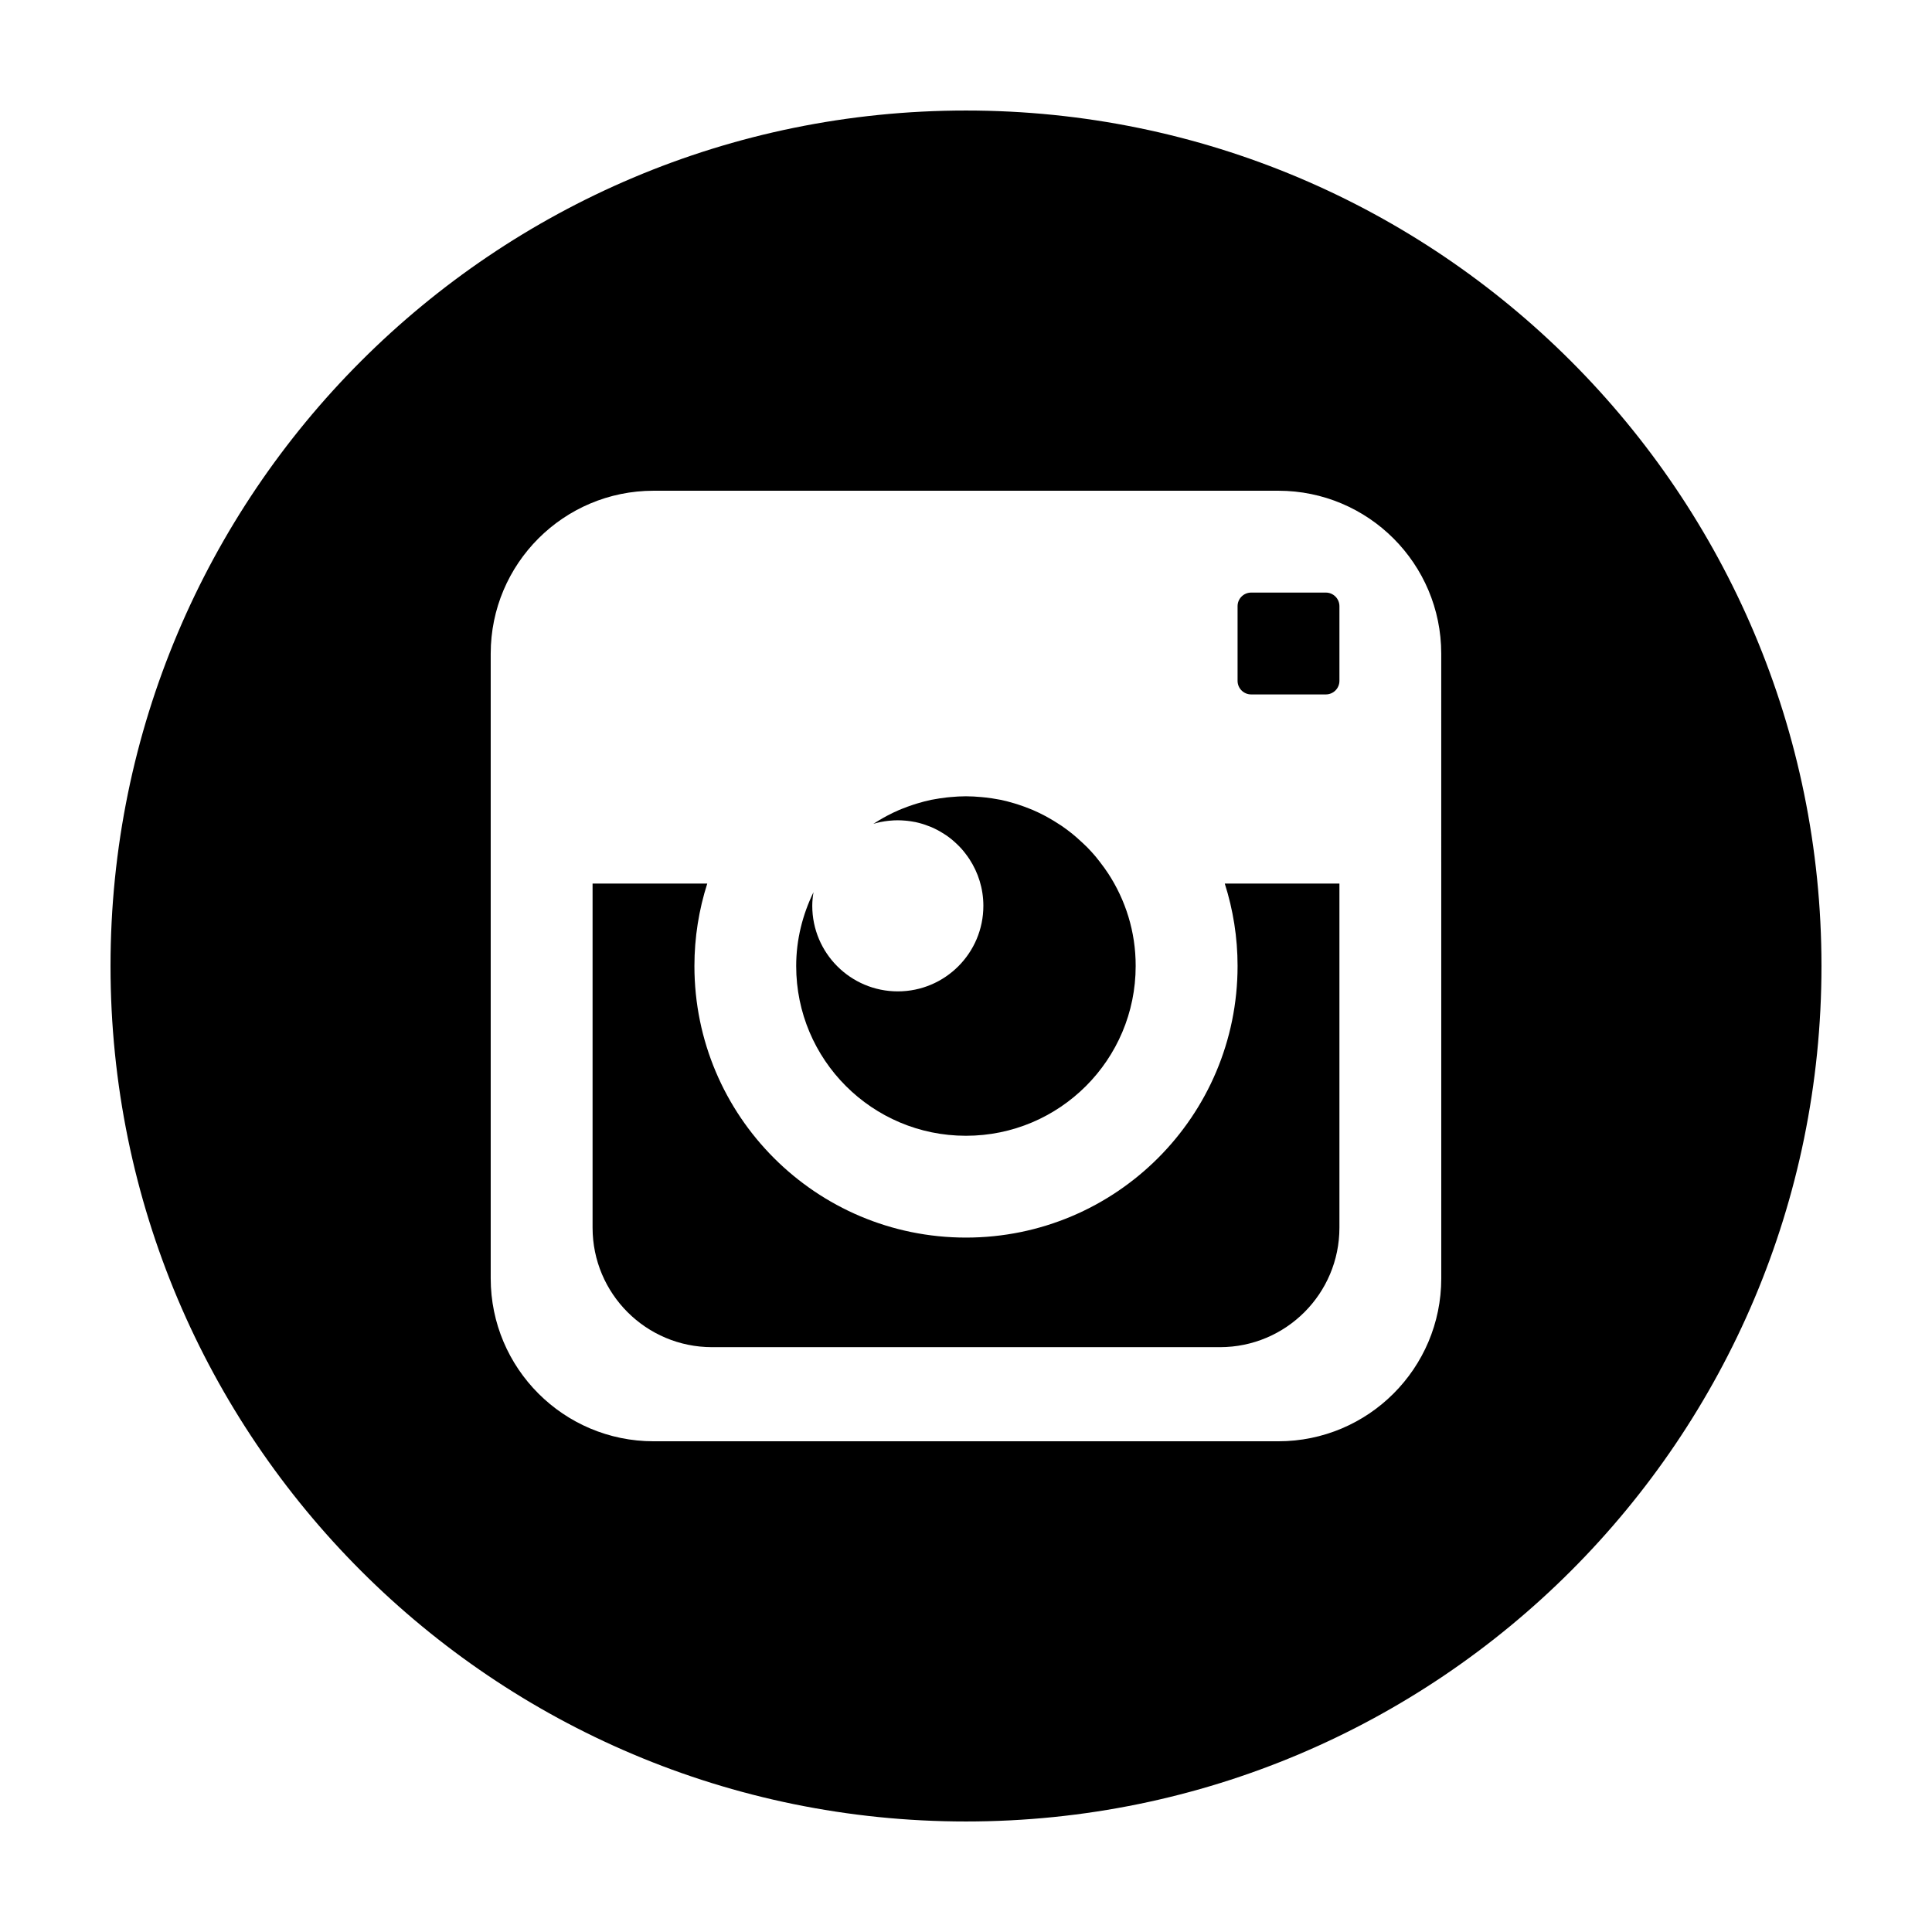
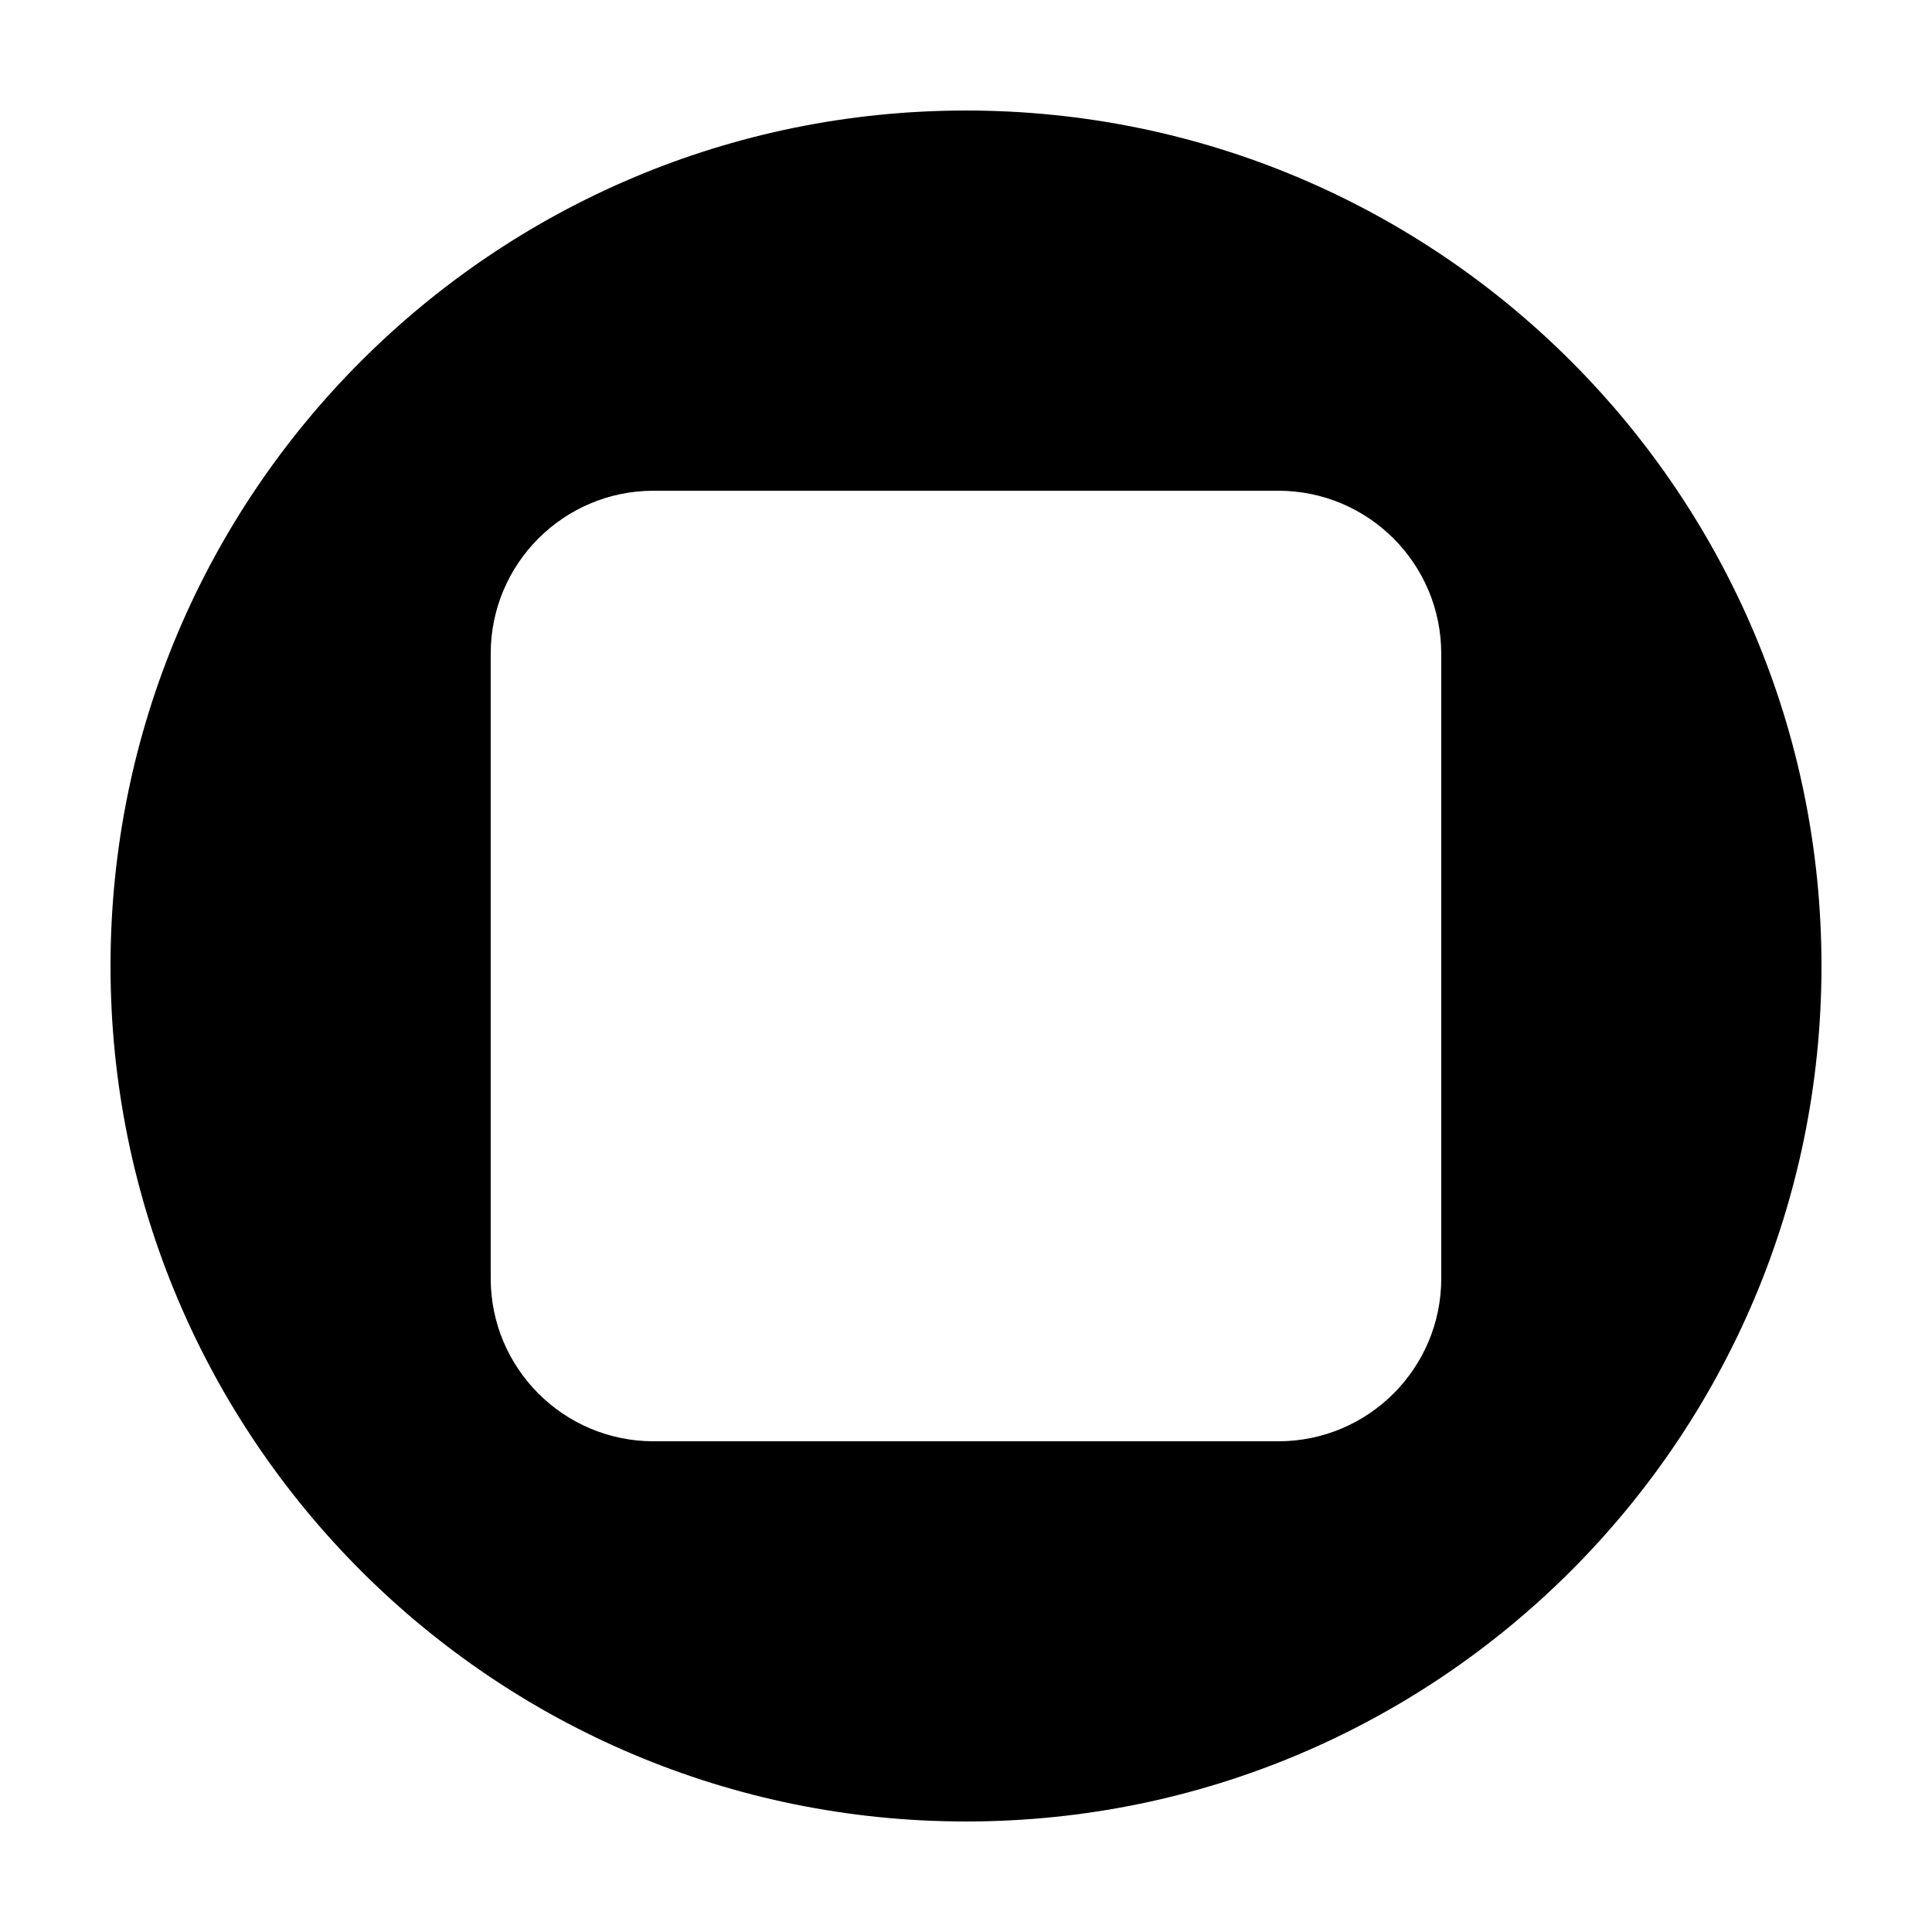
<svg xmlns="http://www.w3.org/2000/svg" fill="#000000" width="800px" height="800px" version="1.1" viewBox="144 144 512 512">
  <g>
-     <path d="m471.97 400c0 39.754-32.223 71.973-71.969 71.973-39.754 0-71.973-32.223-71.973-71.973 0-7.617 1.203-14.949 3.402-21.84h-30.391v91.184c0 17.496 14.176 31.668 31.668 31.668h134.59c17.492 0 31.664-14.172 31.664-31.668v-91.184h-30.383c2.195 6.891 3.394 14.223 3.394 21.84z" />
-     <path d="m495.36 301.04h-19.789c-1.988 0-3.602 1.613-3.602 3.598v19.793c0 1.988 1.613 3.598 3.602 3.598h19.789c1.996 0 3.602-1.605 3.602-3.598v-19.793c0-1.984-1.617-3.598-3.602-3.598z" />
    <path d="m400 173.29c-125.22 0-226.71 101.5-226.71 226.71 0 125.22 101.5 226.71 226.71 226.71 125.21 0 226.71-101.5 226.71-226.71-0.004-125.21-101.51-226.71-226.71-226.71zm125.95 309.49c0 23.84-19.336 43.176-43.188 43.176h-165.54c-23.848 0-43.18-19.336-43.18-43.176v-165.55c0-23.848 19.332-43.18 43.18-43.18h165.53c23.855 0 43.191 19.332 43.191 43.18z" />
-     <path d="m437.64 375.42c-0.316-0.492-0.66-0.977-1.004-1.461-0.402-0.555-0.805-1.102-1.23-1.637-0.336-0.438-0.68-0.887-1.043-1.316-0.711-0.836-1.441-1.648-2.207-2.43-0.363-0.371-0.746-0.727-1.125-1.082-0.551-0.527-1.125-1.047-1.703-1.547-0.371-0.324-0.746-0.656-1.145-0.969-0.891-0.719-1.809-1.41-2.762-2.066-0.328-0.23-0.691-0.441-1.031-0.664-0.742-0.488-1.516-0.953-2.297-1.395-0.363-0.211-0.734-0.418-1.109-0.621-1.082-0.57-2.18-1.109-3.301-1.586-0.262-0.109-0.523-0.207-0.777-0.309-0.961-0.395-1.949-0.75-2.941-1.078-0.352-0.109-0.715-0.23-1.062-0.336-1.23-0.367-2.488-0.707-3.758-0.969-0.145-0.031-0.301-0.047-0.434-0.074-1.168-0.227-2.363-0.406-3.57-0.543-0.344-0.039-0.707-0.082-1.062-0.105-1.355-0.121-2.711-0.211-4.09-0.211s-2.746 0.086-4.098 0.211c-0.352 0.031-0.711 0.066-1.062 0.105-1.199 0.137-2.398 0.316-3.566 0.543-0.141 0.031-0.293 0.047-0.434 0.074-1.273 0.262-2.523 0.598-3.754 0.969-0.359 0.105-0.715 0.223-1.066 0.336-0.996 0.324-1.977 0.684-2.938 1.074-0.262 0.105-0.527 0.203-0.785 0.312-1.125 0.48-2.215 1.02-3.293 1.586-0.371 0.203-0.746 0.414-1.125 0.625-0.77 0.438-1.535 0.902-2.277 1.387-0.047 0.031-0.09 0.055-0.133 0.086 0.609-0.18 1.23-0.348 1.863-0.48 0.07-0.016 0.141-0.02 0.215-0.035 0.59-0.117 1.188-0.207 1.793-0.277 0.176-0.02 0.359-0.035 0.535-0.051 0.684-0.066 1.367-0.105 2.066-0.105 0.695 0 1.375 0.047 2.062 0.105 0.176 0.012 0.359 0.031 0.535 0.051 0.609 0.07 1.203 0.16 1.793 0.277 0.07 0.016 0.145 0.02 0.223 0.035 0.641 0.133 1.273 0.301 1.895 0.488 0.176 0.055 0.352 0.117 0.535 0.172 0.5 0.168 0.992 0.344 1.48 0.543 0.125 0.051 0.262 0.102 0.395 0.156 0.562 0.242 1.117 0.516 1.664 0.801 0.188 0.105 0.371 0.207 0.555 0.312 0.395 0.223 0.785 0.457 1.16 0.707 0.172 0.109 0.352 0.215 0.52 0.336 0.484 0.328 0.945 0.676 1.391 1.039 0.195 0.156 0.387 0.324 0.578 0.488 0.297 0.25 0.578 0.516 0.855 0.777 0.188 0.18 0.383 0.359 0.559 0.551 0.395 0.395 0.754 0.801 1.113 1.223 0.188 0.215 0.352 0.441 0.527 0.66 0.207 0.273 0.414 0.543 0.621 0.828 0.168 0.242 0.344 0.488 0.504 0.734 2.332 3.562 3.703 7.812 3.703 12.383 0 12.523-10.156 22.676-22.672 22.676-12.52 0-22.672-10.152-22.672-22.676 0-1.234 0.133-2.43 0.324-3.606-2.875 5.926-4.586 12.531-4.586 19.562 0 24.848 20.141 44.988 44.988 44.988 24.836 0 44.98-20.141 44.98-44.988 0.023-9.086-2.695-17.52-7.32-24.586z" />
  </g>
</svg>